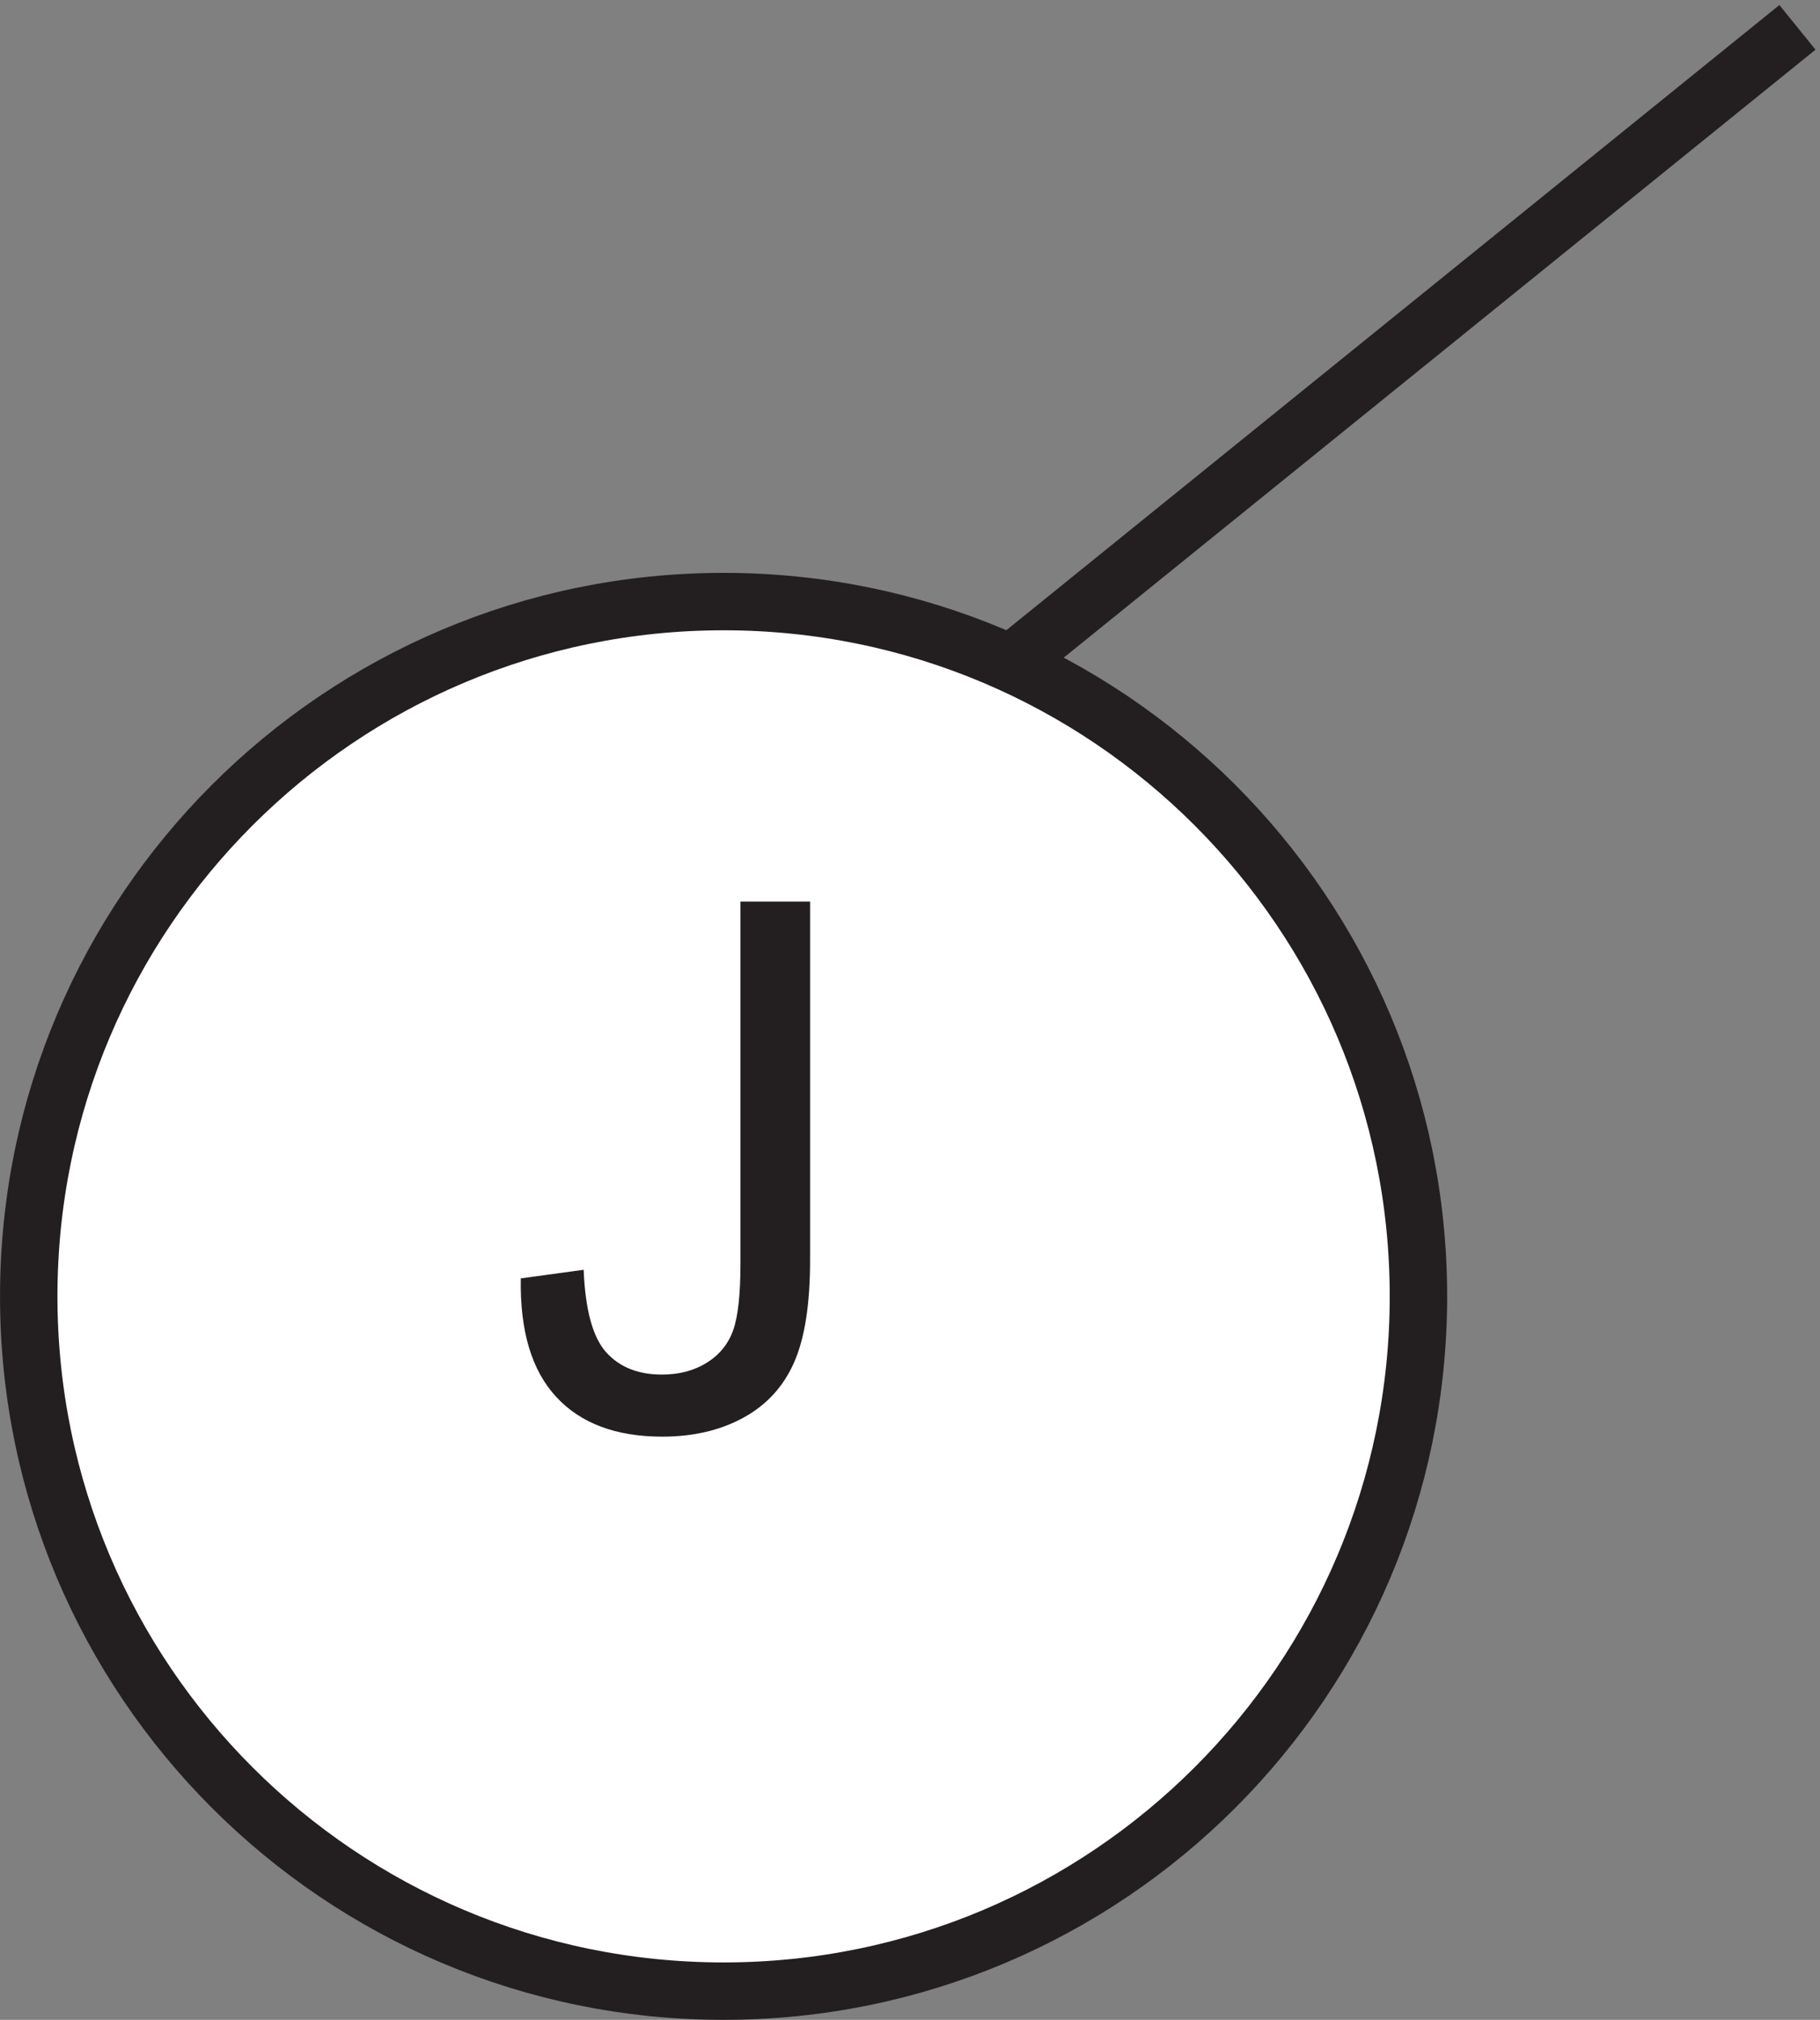
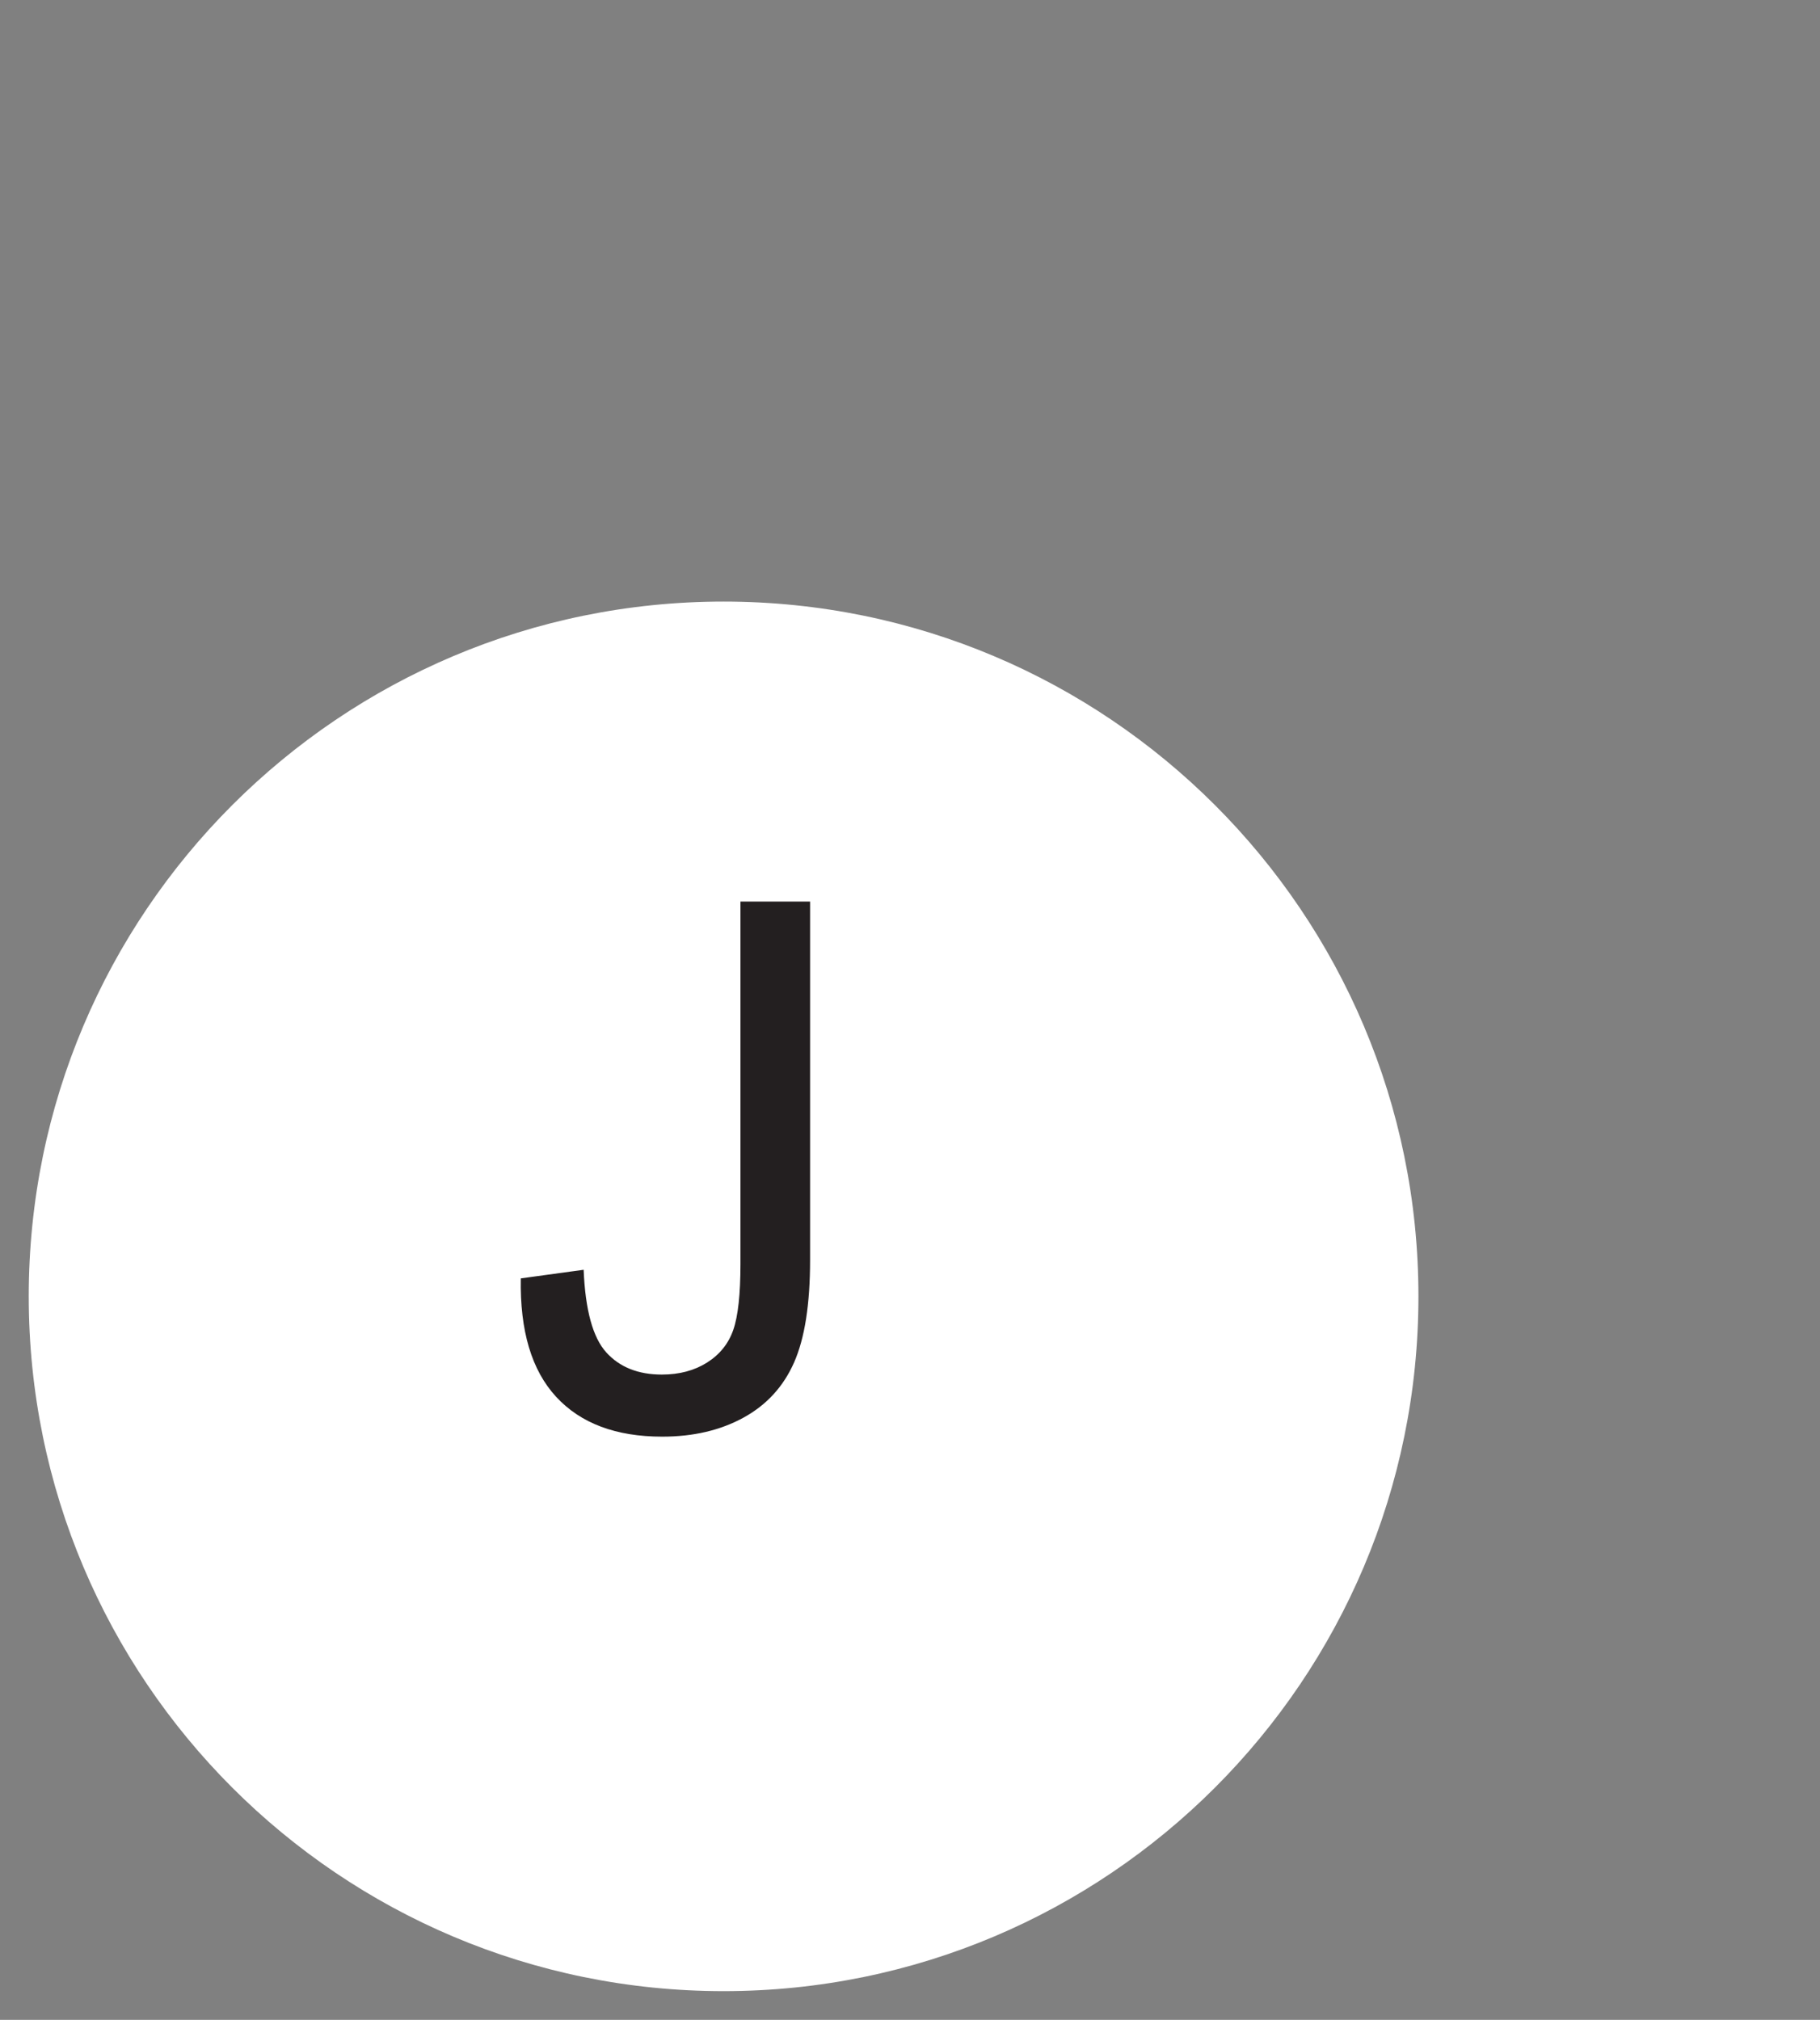
<svg xmlns="http://www.w3.org/2000/svg" xml:space="preserve" width="31.614" height="35.089">
  <rect width="100%" height="100%" fill="#808080" stroke="none" />
  <path d="M184.832 93.914c0-50.121-40.625-90.75-90.75-90.75-50.117 0-90.75 40.629-90.75 90.75s40.633 90.75 90.75 90.75c50.125 0 90.75-40.629 90.75-90.75" style="fill:#fff;fill-opacity:1;fill-rule:evenodd;stroke:none" transform="matrix(.133 0 0 -.133 .056 35.011)" />
-   <path d="M184.832 93.914c0-50.121-40.625-90.75-90.75-90.75-50.117 0-90.75 40.629-90.75 90.75s40.633 90.75 90.75 90.75c50.125 0 90.75-40.629 90.75-90.75zm-52.5 83.254 102 82.5" style="fill:none;stroke:#231f20;stroke-width:7.5;stroke-linecap:butt;stroke-linejoin:miter;stroke-miterlimit:10;stroke-dasharray:none;stroke-opacity:1" transform="matrix(.133 0 0 -.133 .056 35.011)" />
  <path d="m67.598 96.262 8.207 1.125c.214-5.254 1.199-8.848 2.949-10.785 1.75-1.938 4.172-2.903 7.265-2.903 2.282 0 4.25.524 5.907 1.57 1.656 1.047 2.797 2.47 3.422 4.266.625 1.797.937 4.664.937 8.598v47.347h9.094V98.652c0-5.75-.695-10.203-2.086-13.363-1.391-3.156-3.594-5.562-6.61-7.215-3.015-1.656-6.554-2.484-10.617-2.484-6.03 0-10.648 1.73-13.851 5.2-3.203 3.468-4.742 8.624-4.617 15.472" style="fill:#231f20;fill-opacity:1;fill-rule:nonzero;stroke:none" transform="matrix(.133 0 0 -.133 .056 35.011)" />
</svg>